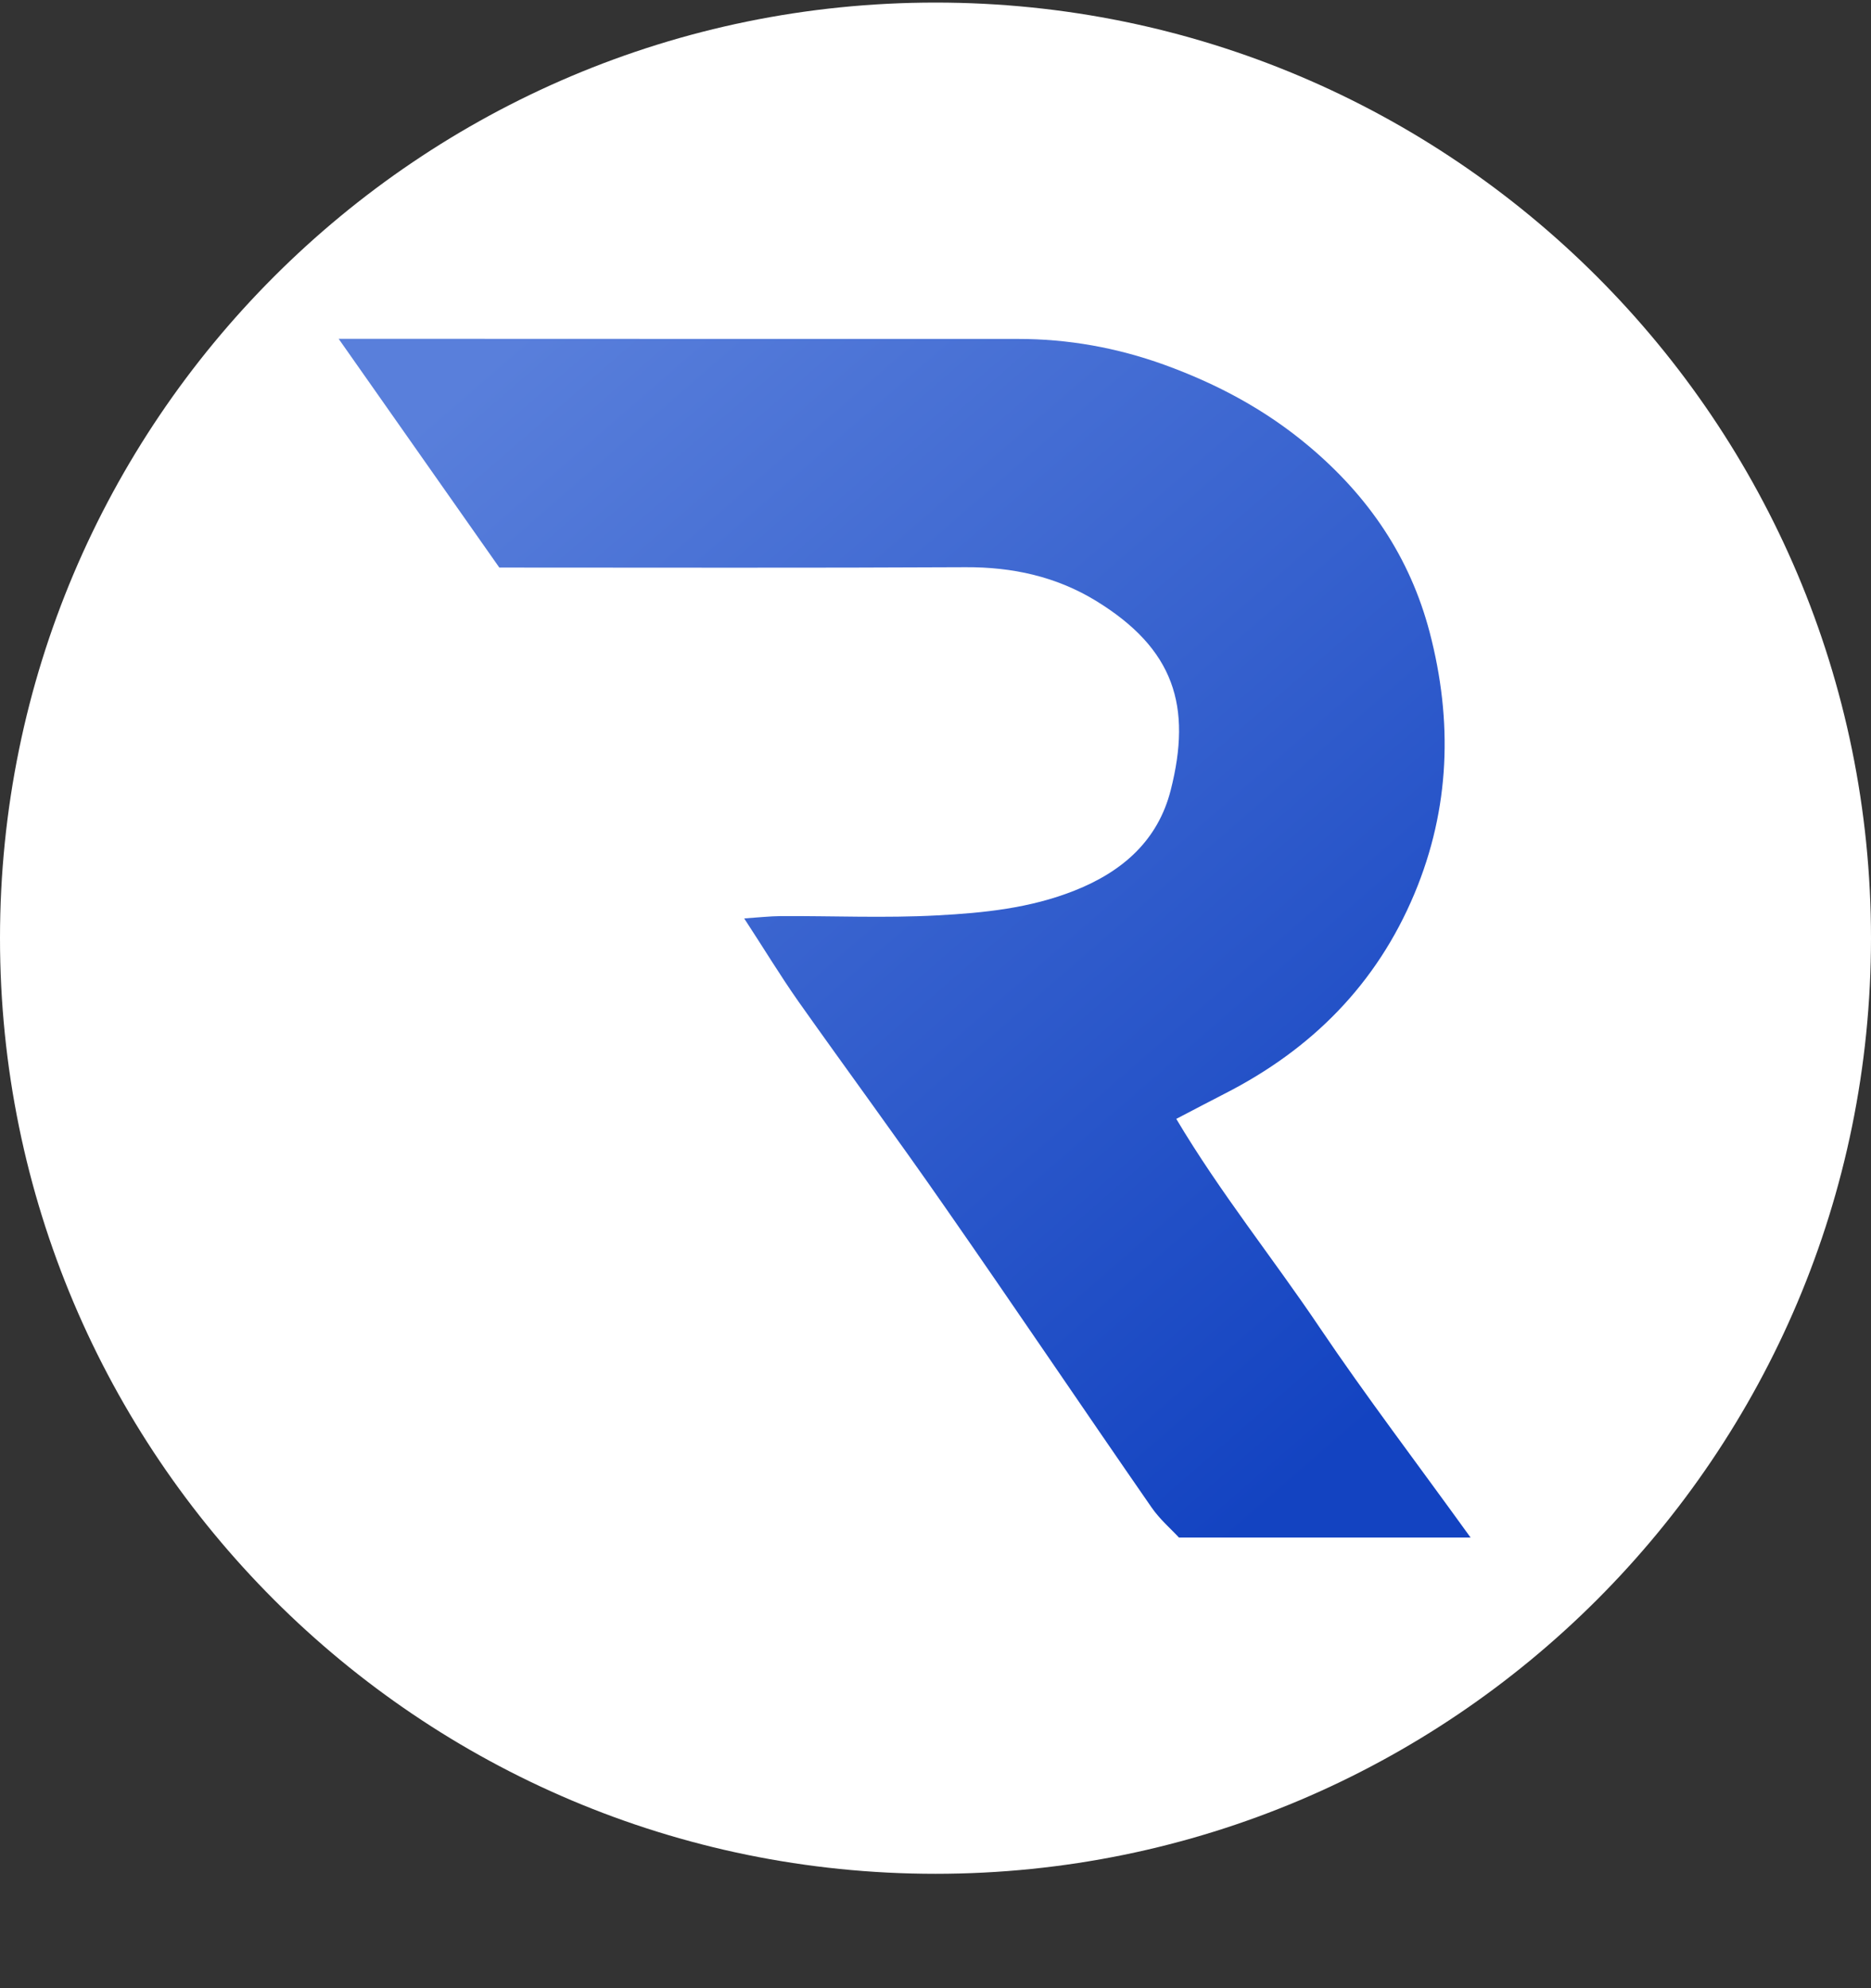
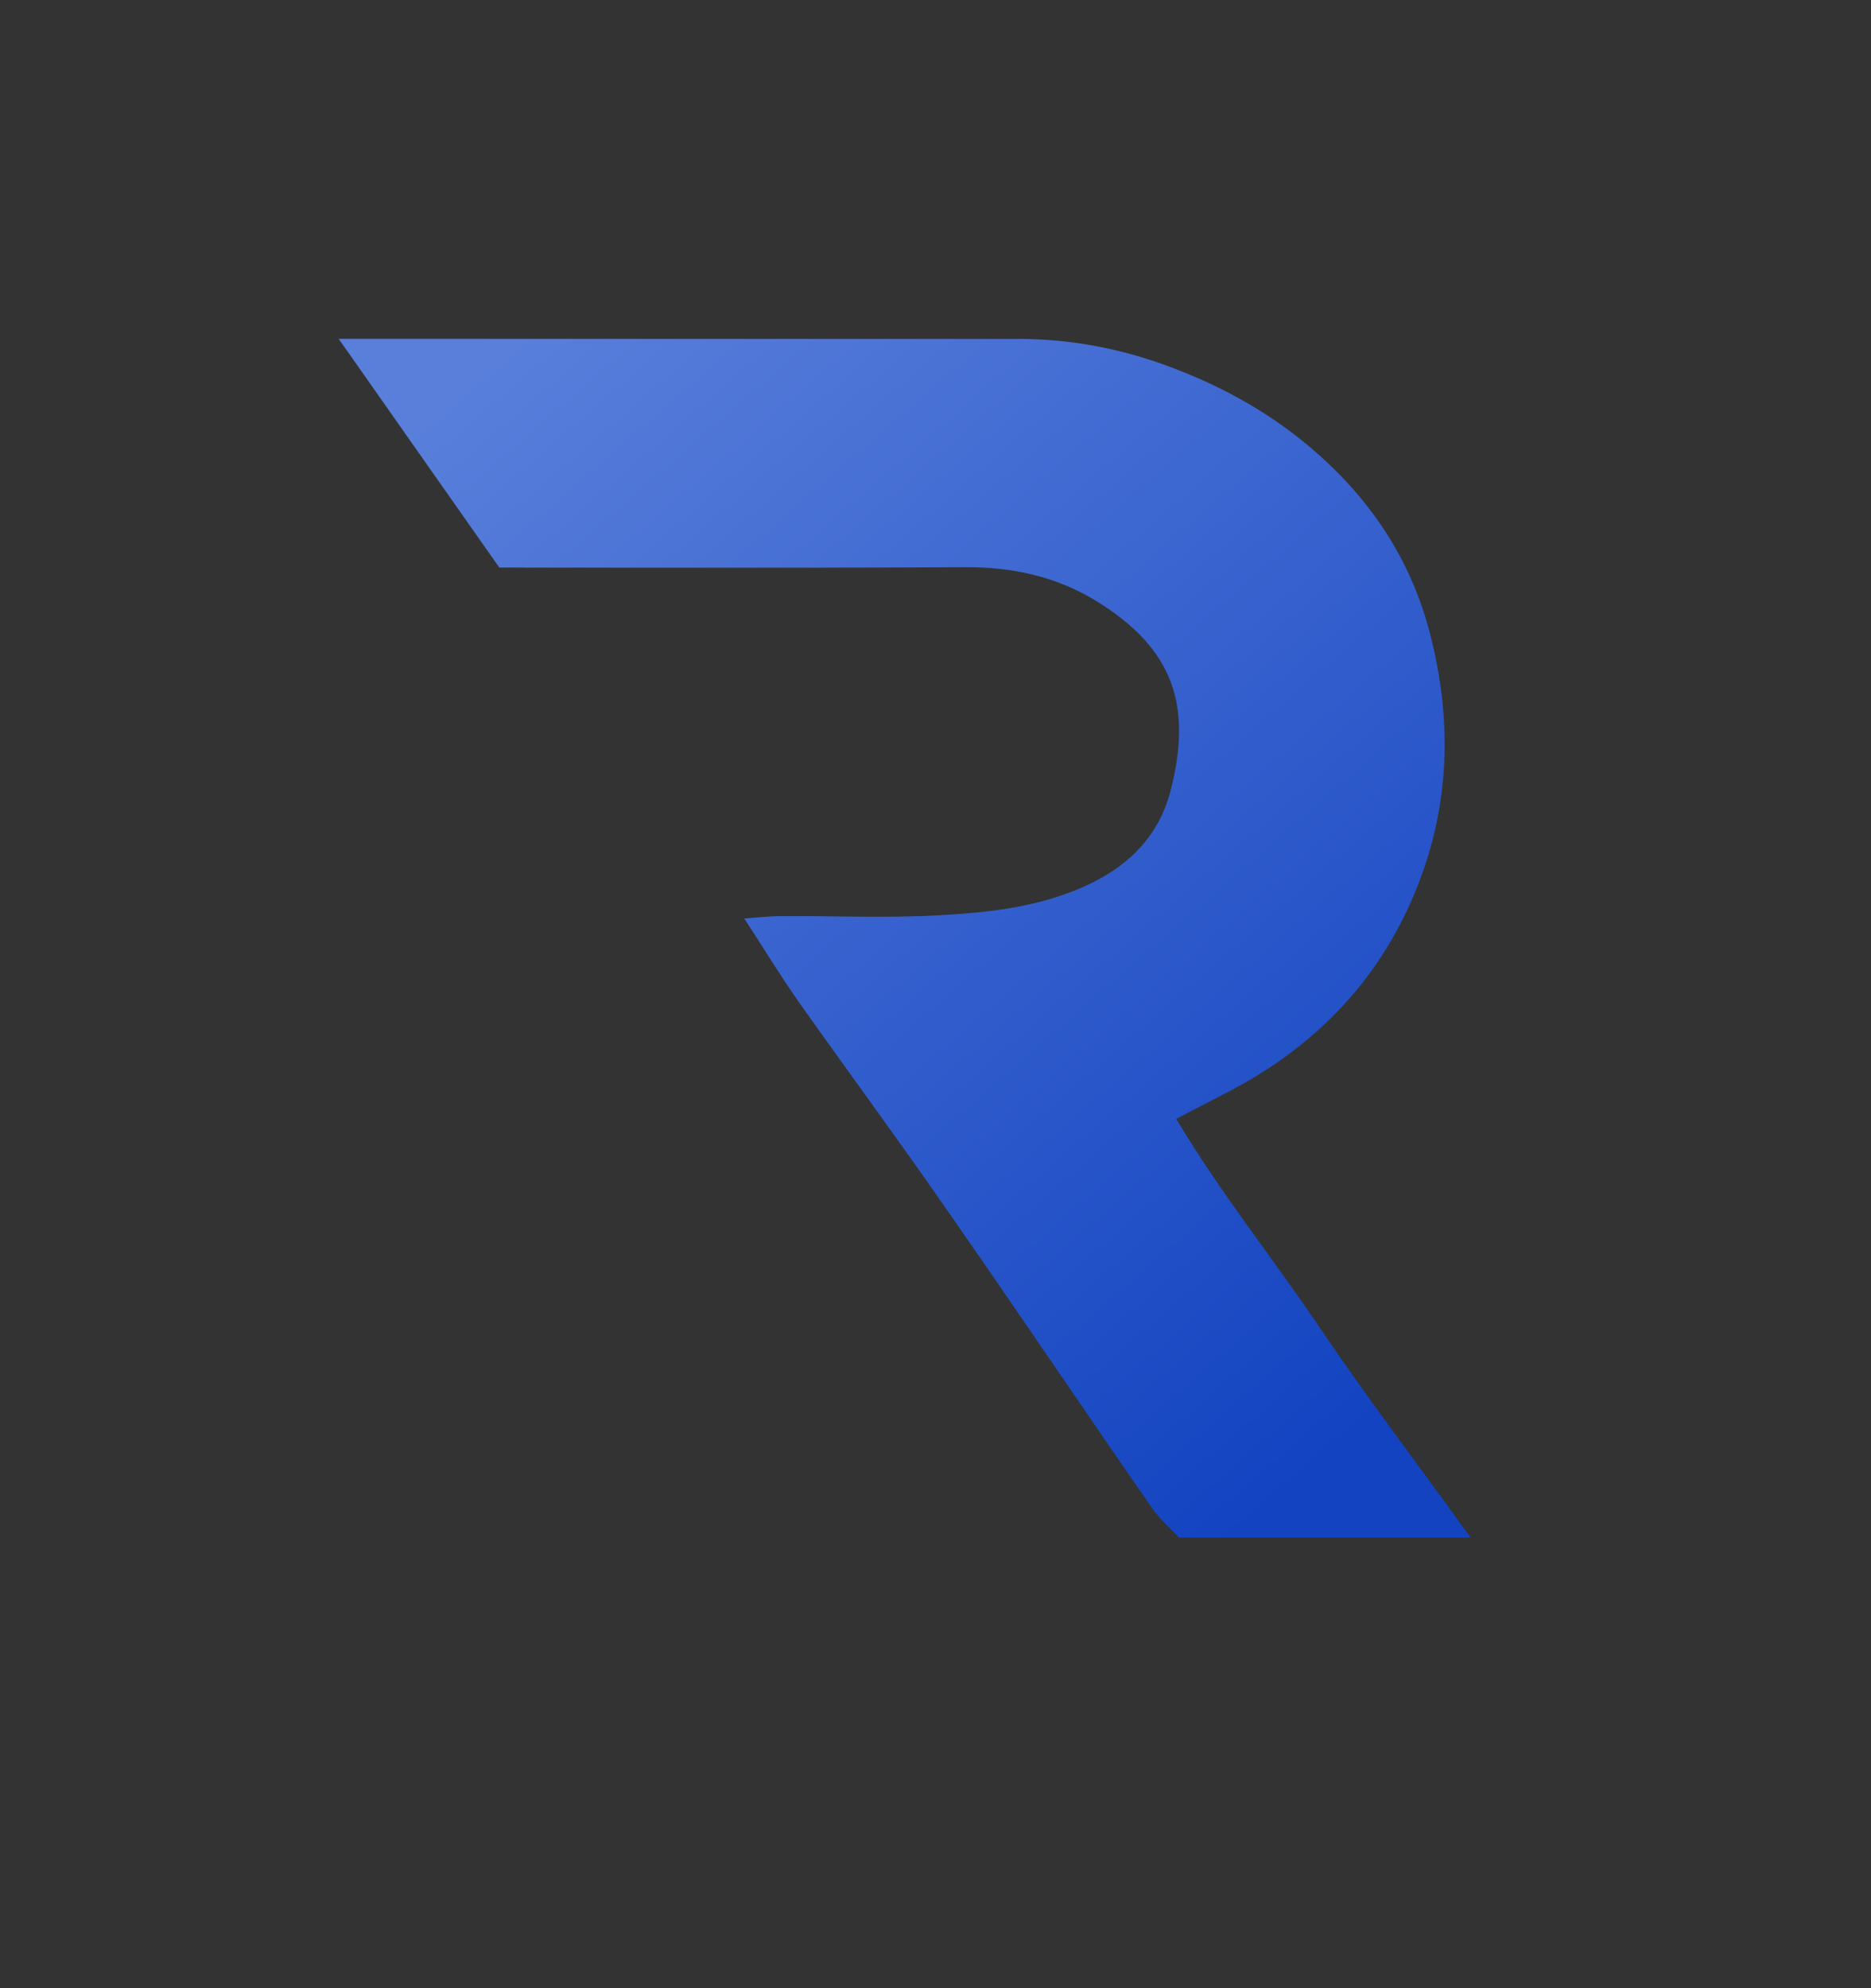
<svg xmlns="http://www.w3.org/2000/svg" width="16" height="17" viewBox="0 0 16 17" fill="none">
  <rect x="0" y="0" width="16" height="17" fill="#333333" stroke="none" />
  <g clip-path="url(#clip0_1064_517)">
-     <path d="M8 16.022C12.418 16.022 16 12.44 16 8.022C16 3.604 12.418 0.022 8 0.022C3.582 0.022 0 3.604 0 8.022C0 12.44 3.582 16.022 8 16.022Z" fill="white" />
    <path d="M12.576 13.147H10.082C10.019 13.078 9.918 12.992 9.846 12.887C9.257 12.037 8.679 11.179 8.088 10.331C7.675 9.736 7.245 9.153 6.827 8.562C6.671 8.34 6.531 8.108 6.364 7.853C6.484 7.845 6.581 7.834 6.679 7.833C7.124 7.831 7.571 7.851 8.015 7.827C8.412 7.806 8.809 7.766 9.189 7.615C9.603 7.451 9.902 7.184 10.011 6.758C10.194 6.04 10.044 5.548 9.37 5.136C9.03 4.929 8.657 4.848 8.258 4.85C6.934 4.857 5.611 4.853 4.27 4.853C3.821 4.213 3.371 3.573 2.896 2.897C3.046 2.897 3.161 2.897 3.277 2.897C5.086 2.897 6.895 2.899 8.704 2.898C9.134 2.898 9.548 2.972 9.954 3.118C10.409 3.283 10.822 3.503 11.195 3.817C11.705 4.246 12.058 4.766 12.226 5.407C12.424 6.164 12.401 6.912 12.096 7.641C11.772 8.415 11.217 8.972 10.474 9.351C10.347 9.416 10.222 9.482 10.059 9.567C10.434 10.198 10.886 10.758 11.285 11.351C11.681 11.938 12.111 12.502 12.576 13.147L12.576 13.147Z" fill="url(#paint0_linear_1064_517)" />
  </g>
  <defs>
    <linearGradient id="paint0_linear_1064_517" x1="5.21" y1="2.21" x2="12.937" y2="11.103" gradientUnits="userSpaceOnUse">
      <stop stop-color="#597FDB" />
      <stop offset="1" stop-color="#1343C1" />
    </linearGradient>
    <clipPath id="clip0_1064_517">
      <rect width="16" height="16" fill="white" transform="translate(0 0.022)" />
    </clipPath>
  </defs>
</svg>